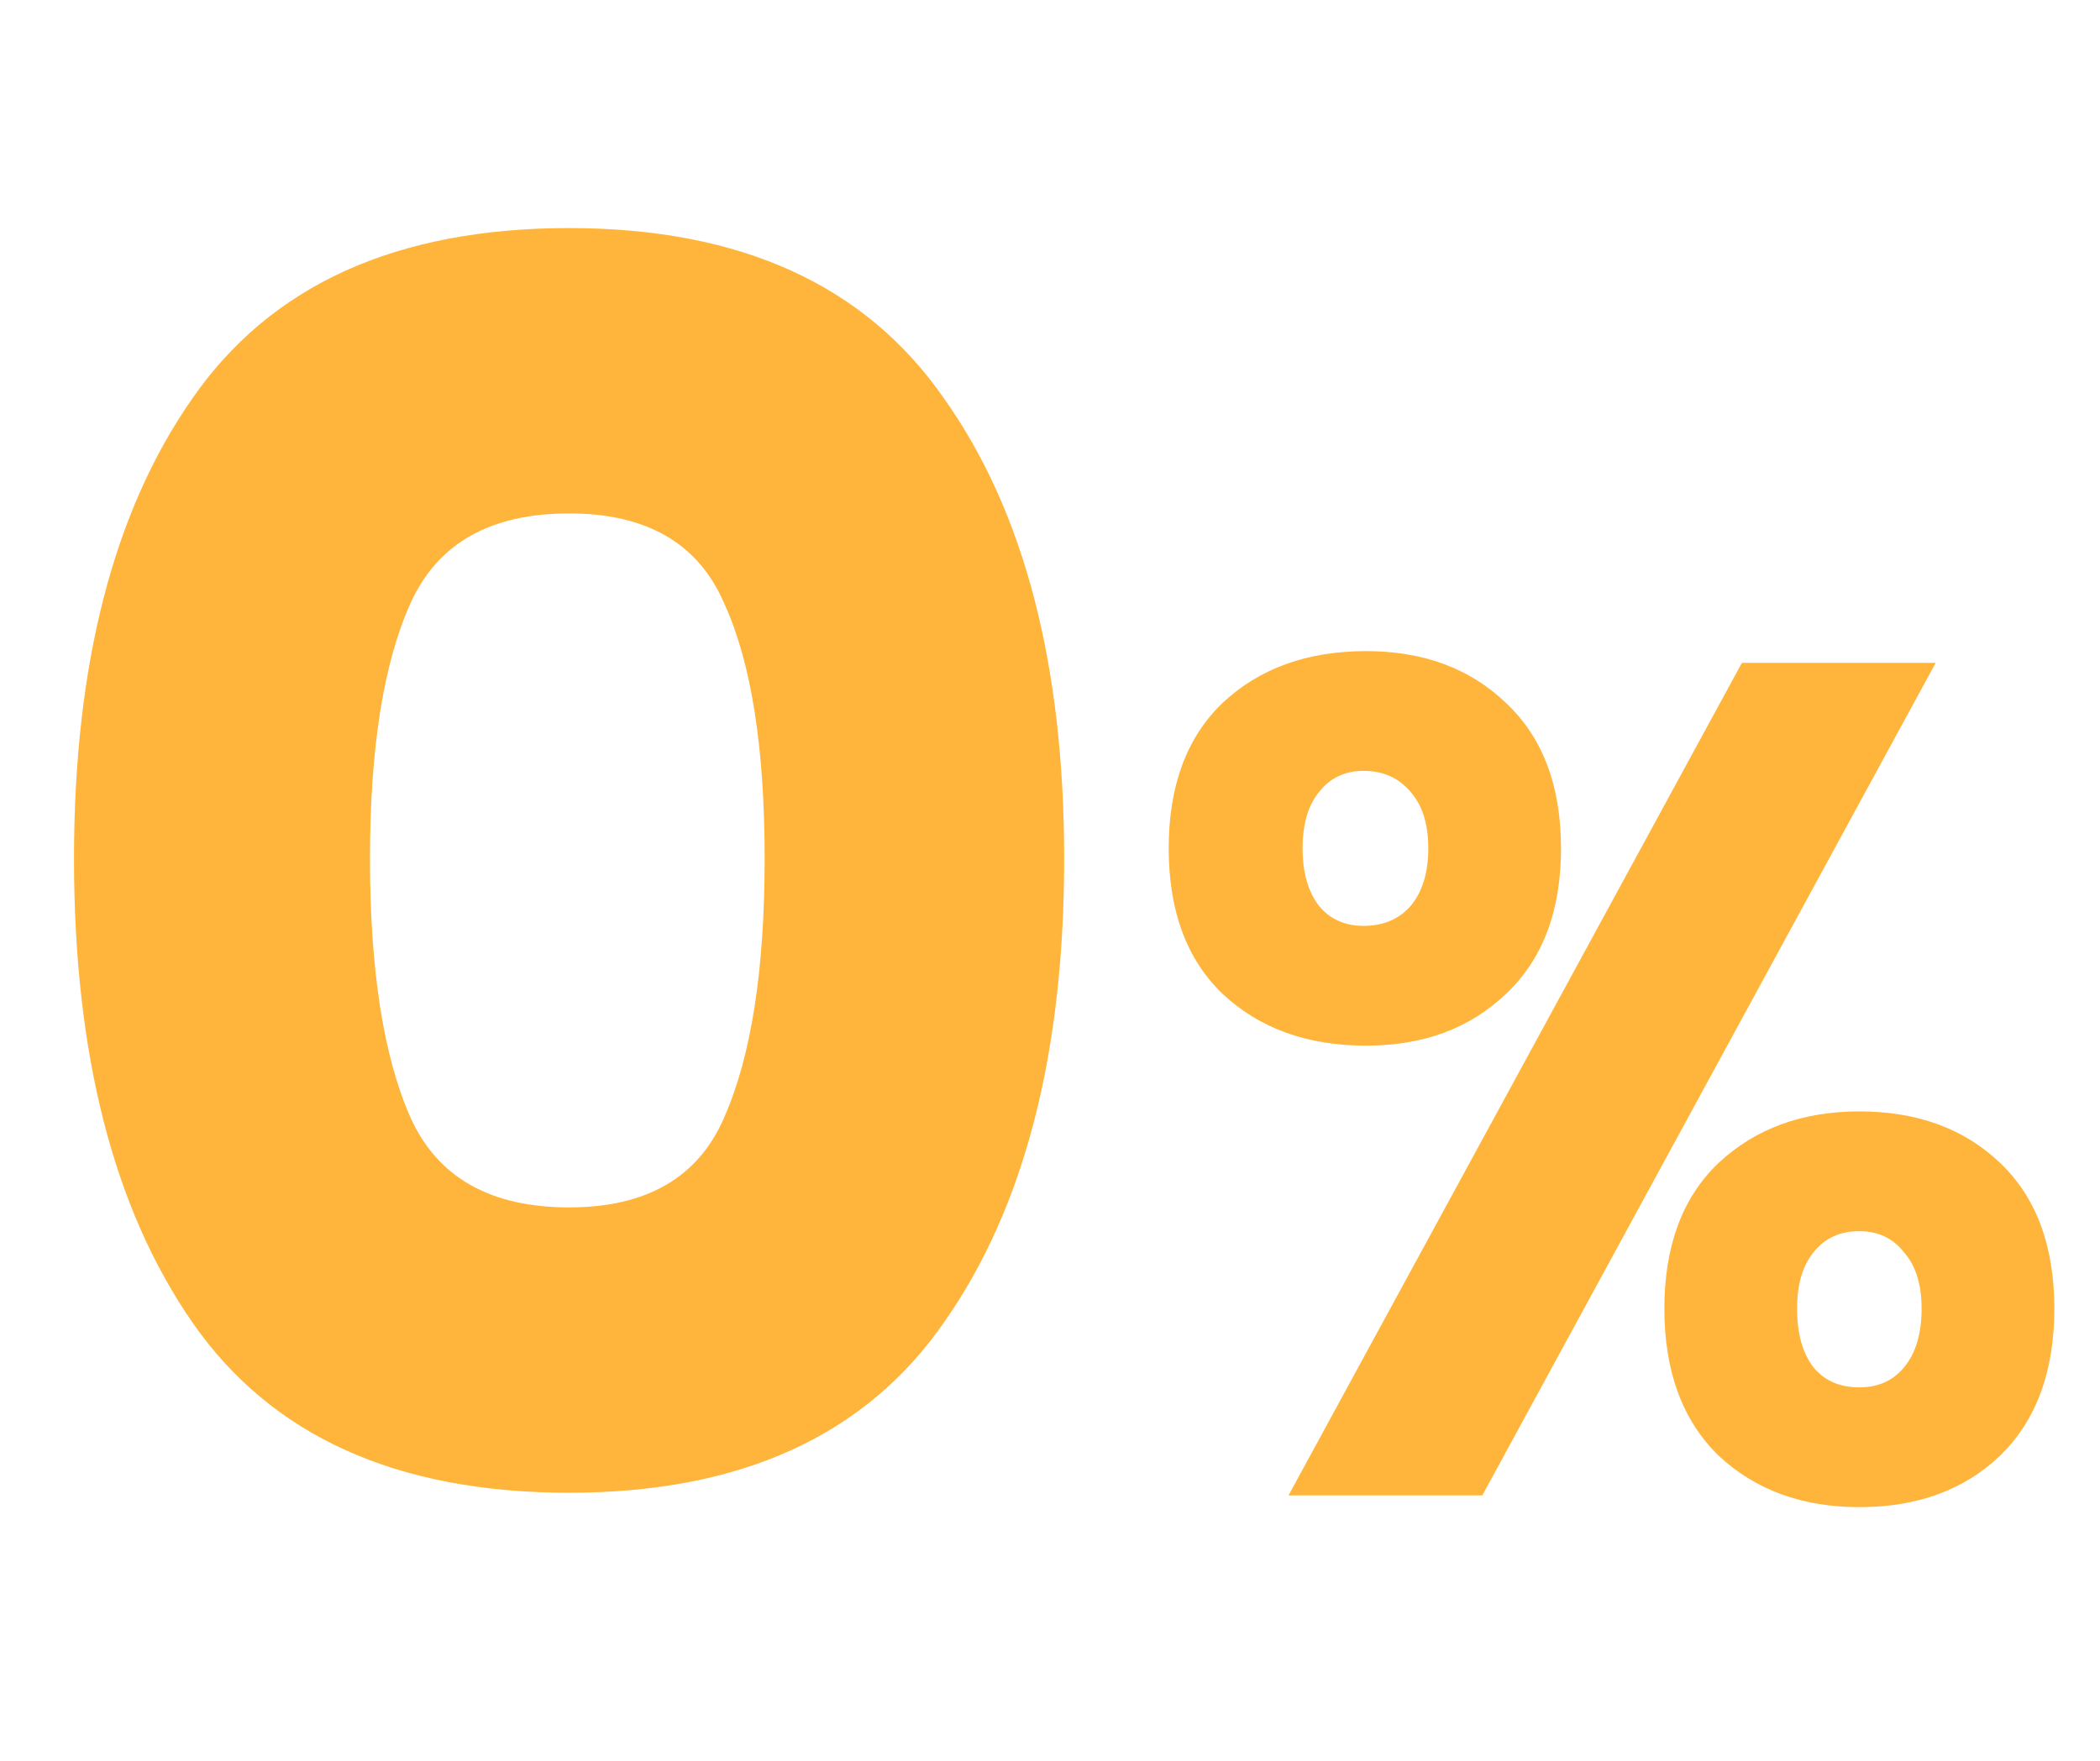
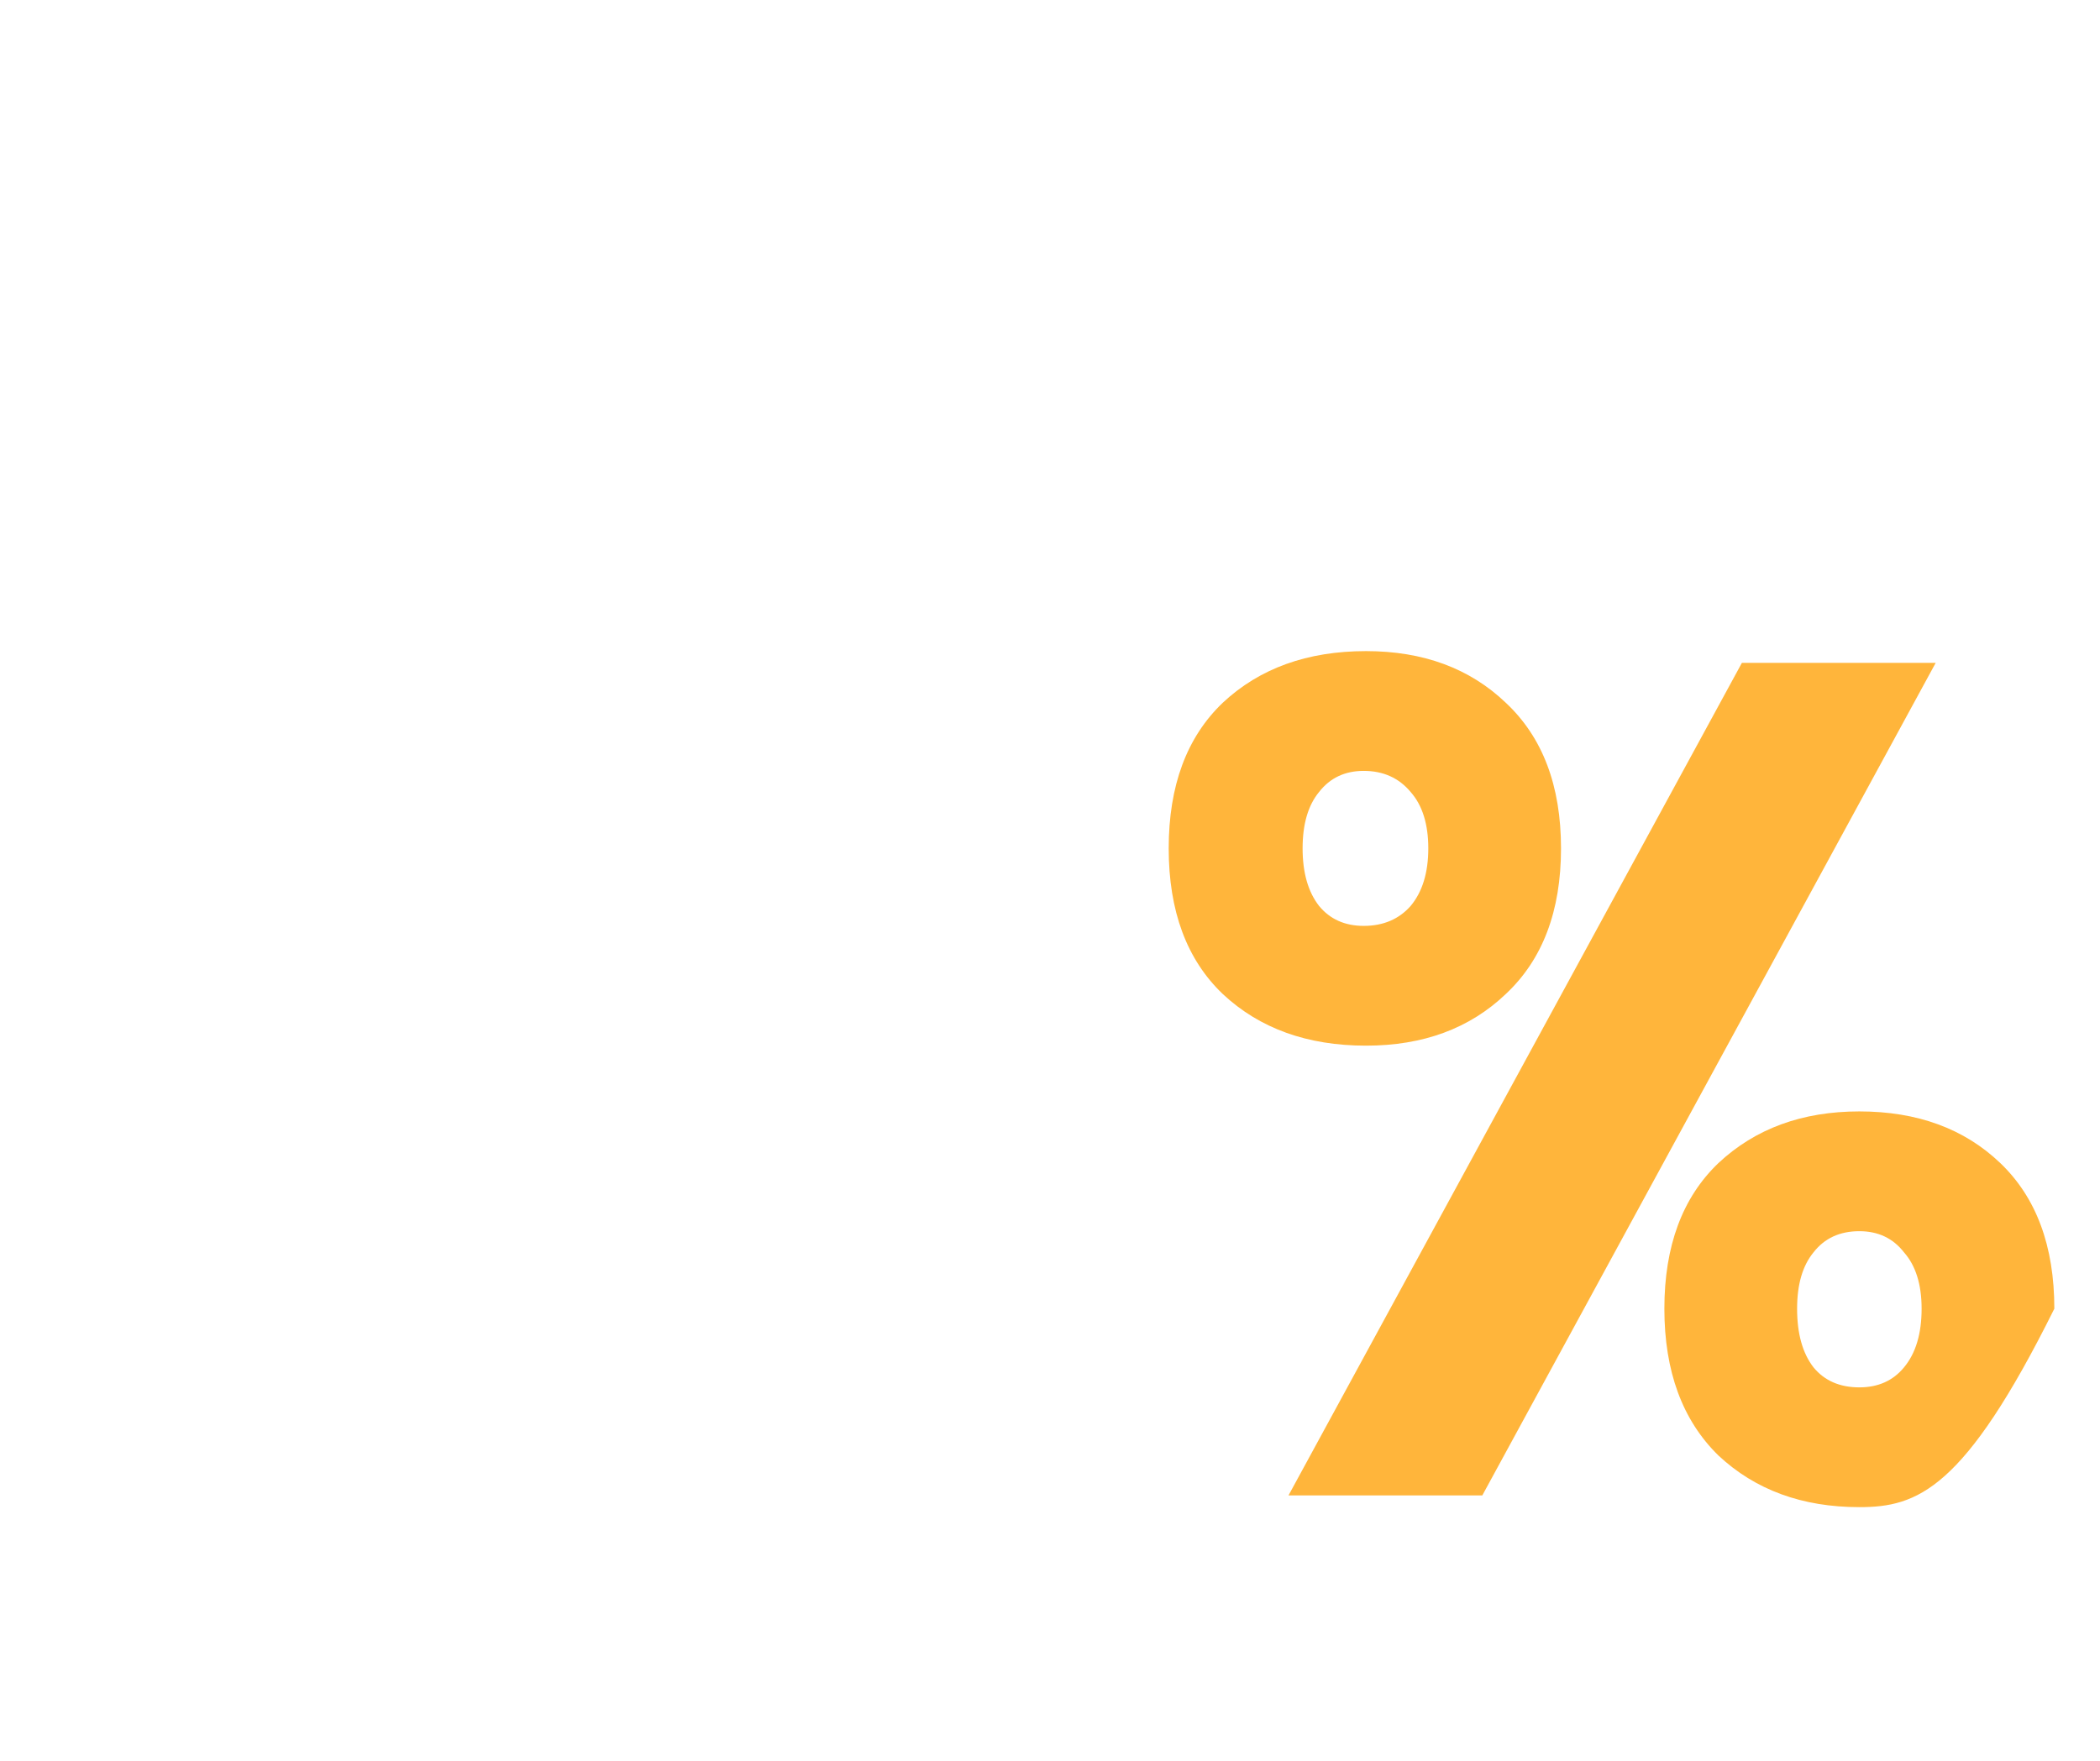
<svg xmlns="http://www.w3.org/2000/svg" width="236" height="198" viewBox="0 0 236 198" fill="none">
-   <path d="M21.582 148.596C12.738 135.792 8.316 118.434 8.316 96.522C8.316 74.742 12.738 57.516 21.582 44.844C30.426 32.04 44.55 25.638 63.954 25.638C83.226 25.638 97.284 32.04 106.128 44.844C115.104 57.516 119.592 74.742 119.592 96.522C119.592 118.434 115.104 135.792 106.128 148.596C97.284 161.4 83.226 167.802 63.954 167.802C44.55 167.802 30.426 161.4 21.582 148.596ZM81.378 125.628C84.414 118.764 85.932 109.062 85.932 96.522C85.932 83.982 84.414 74.412 81.378 67.812C78.474 61.08 72.666 57.714 63.954 57.714C55.11 57.714 49.17 61.08 46.134 67.812C43.098 74.544 41.58 84.114 41.58 96.522C41.58 109.062 43.098 118.764 46.134 125.628C49.17 132.36 55.11 135.726 63.954 135.726C72.666 135.726 78.474 132.36 81.378 125.628Z" fill="#FFB53B" />
-   <path d="M153.516 73.192C159.94 73.192 165.176 75.128 169.224 79C173.36 82.872 175.428 88.328 175.428 95.368C175.428 102.408 173.36 107.864 169.224 111.736C165.176 115.608 159.94 117.544 153.516 117.544C146.916 117.544 141.548 115.608 137.412 111.736C133.364 107.864 131.34 102.408 131.34 95.368C131.34 88.328 133.364 82.872 137.412 79C141.548 75.128 146.916 73.192 153.516 73.192ZM217.536 74.512L166.584 168.1H144.804L195.756 74.512H217.536ZM146.388 95.368C146.388 98.096 147.004 100.252 148.236 101.836C149.468 103.332 151.14 104.08 153.252 104.08C155.452 104.08 157.212 103.332 158.532 101.836C159.852 100.252 160.512 98.096 160.512 95.368C160.512 92.64 159.852 90.528 158.532 89.032C157.212 87.448 155.452 86.656 153.252 86.656C151.14 86.656 149.468 87.448 148.236 89.032C147.004 90.528 146.388 92.64 146.388 95.368ZM208.956 124.936C215.468 124.936 220.748 126.872 224.796 130.744C228.844 134.616 230.868 140.072 230.868 147.112C230.868 154.152 228.844 159.652 224.796 163.612C220.748 167.484 215.468 169.42 208.956 169.42C202.532 169.42 197.252 167.484 193.116 163.612C189.068 159.652 187.044 154.152 187.044 147.112C187.044 140.072 189.068 134.616 193.116 130.744C197.252 126.872 202.532 124.936 208.956 124.936ZM201.96 147.112C201.96 149.928 202.576 152.128 203.808 153.712C205.04 155.208 206.756 155.956 208.956 155.956C211.068 155.956 212.74 155.208 213.972 153.712C215.292 152.128 215.952 149.928 215.952 147.112C215.952 144.384 215.292 142.272 213.972 140.776C212.74 139.192 211.068 138.4 208.956 138.4C206.756 138.4 205.04 139.192 203.808 140.776C202.576 142.272 201.96 144.384 201.96 147.112Z" fill="#FFB53B" />
+   <path d="M153.516 73.192C159.94 73.192 165.176 75.128 169.224 79C173.36 82.872 175.428 88.328 175.428 95.368C175.428 102.408 173.36 107.864 169.224 111.736C165.176 115.608 159.94 117.544 153.516 117.544C146.916 117.544 141.548 115.608 137.412 111.736C133.364 107.864 131.34 102.408 131.34 95.368C131.34 88.328 133.364 82.872 137.412 79C141.548 75.128 146.916 73.192 153.516 73.192ZM217.536 74.512L166.584 168.1H144.804L195.756 74.512H217.536ZM146.388 95.368C146.388 98.096 147.004 100.252 148.236 101.836C149.468 103.332 151.14 104.08 153.252 104.08C155.452 104.08 157.212 103.332 158.532 101.836C159.852 100.252 160.512 98.096 160.512 95.368C160.512 92.64 159.852 90.528 158.532 89.032C157.212 87.448 155.452 86.656 153.252 86.656C151.14 86.656 149.468 87.448 148.236 89.032C147.004 90.528 146.388 92.64 146.388 95.368ZM208.956 124.936C215.468 124.936 220.748 126.872 224.796 130.744C228.844 134.616 230.868 140.072 230.868 147.112C220.748 167.484 215.468 169.42 208.956 169.42C202.532 169.42 197.252 167.484 193.116 163.612C189.068 159.652 187.044 154.152 187.044 147.112C187.044 140.072 189.068 134.616 193.116 130.744C197.252 126.872 202.532 124.936 208.956 124.936ZM201.96 147.112C201.96 149.928 202.576 152.128 203.808 153.712C205.04 155.208 206.756 155.956 208.956 155.956C211.068 155.956 212.74 155.208 213.972 153.712C215.292 152.128 215.952 149.928 215.952 147.112C215.952 144.384 215.292 142.272 213.972 140.776C212.74 139.192 211.068 138.4 208.956 138.4C206.756 138.4 205.04 139.192 203.808 140.776C202.576 142.272 201.96 144.384 201.96 147.112Z" fill="#FFB53B" />
</svg>